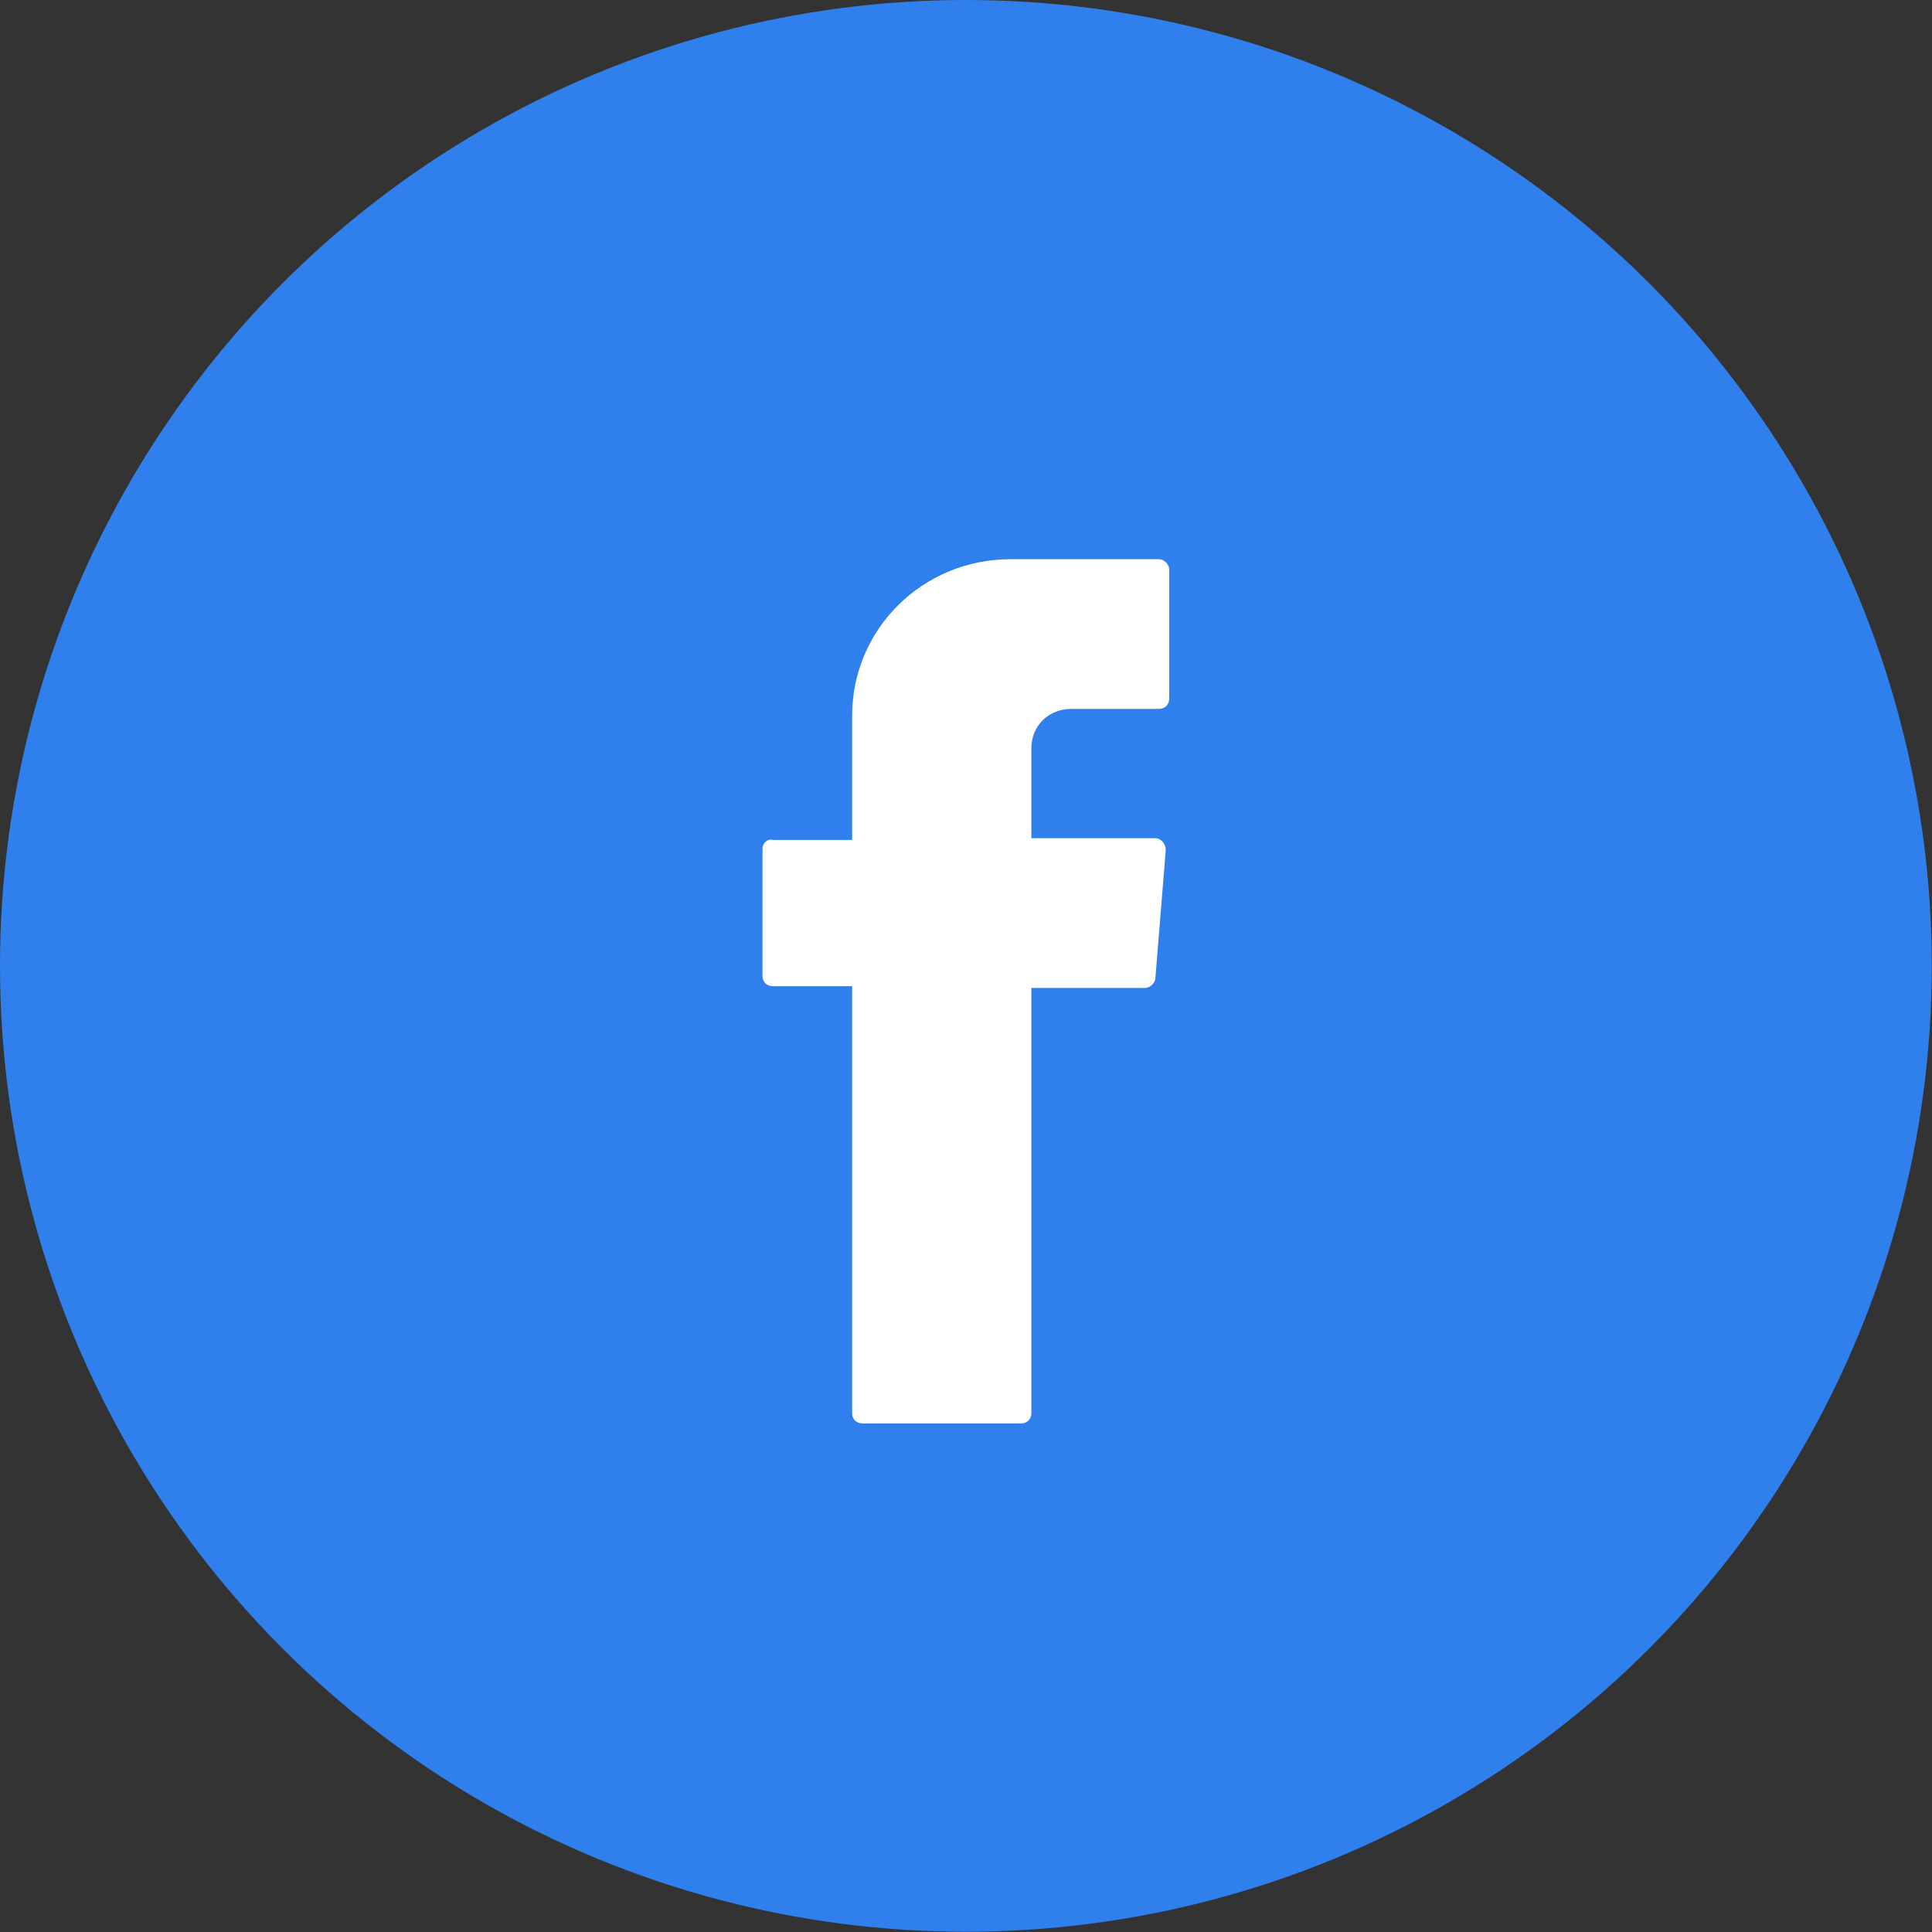
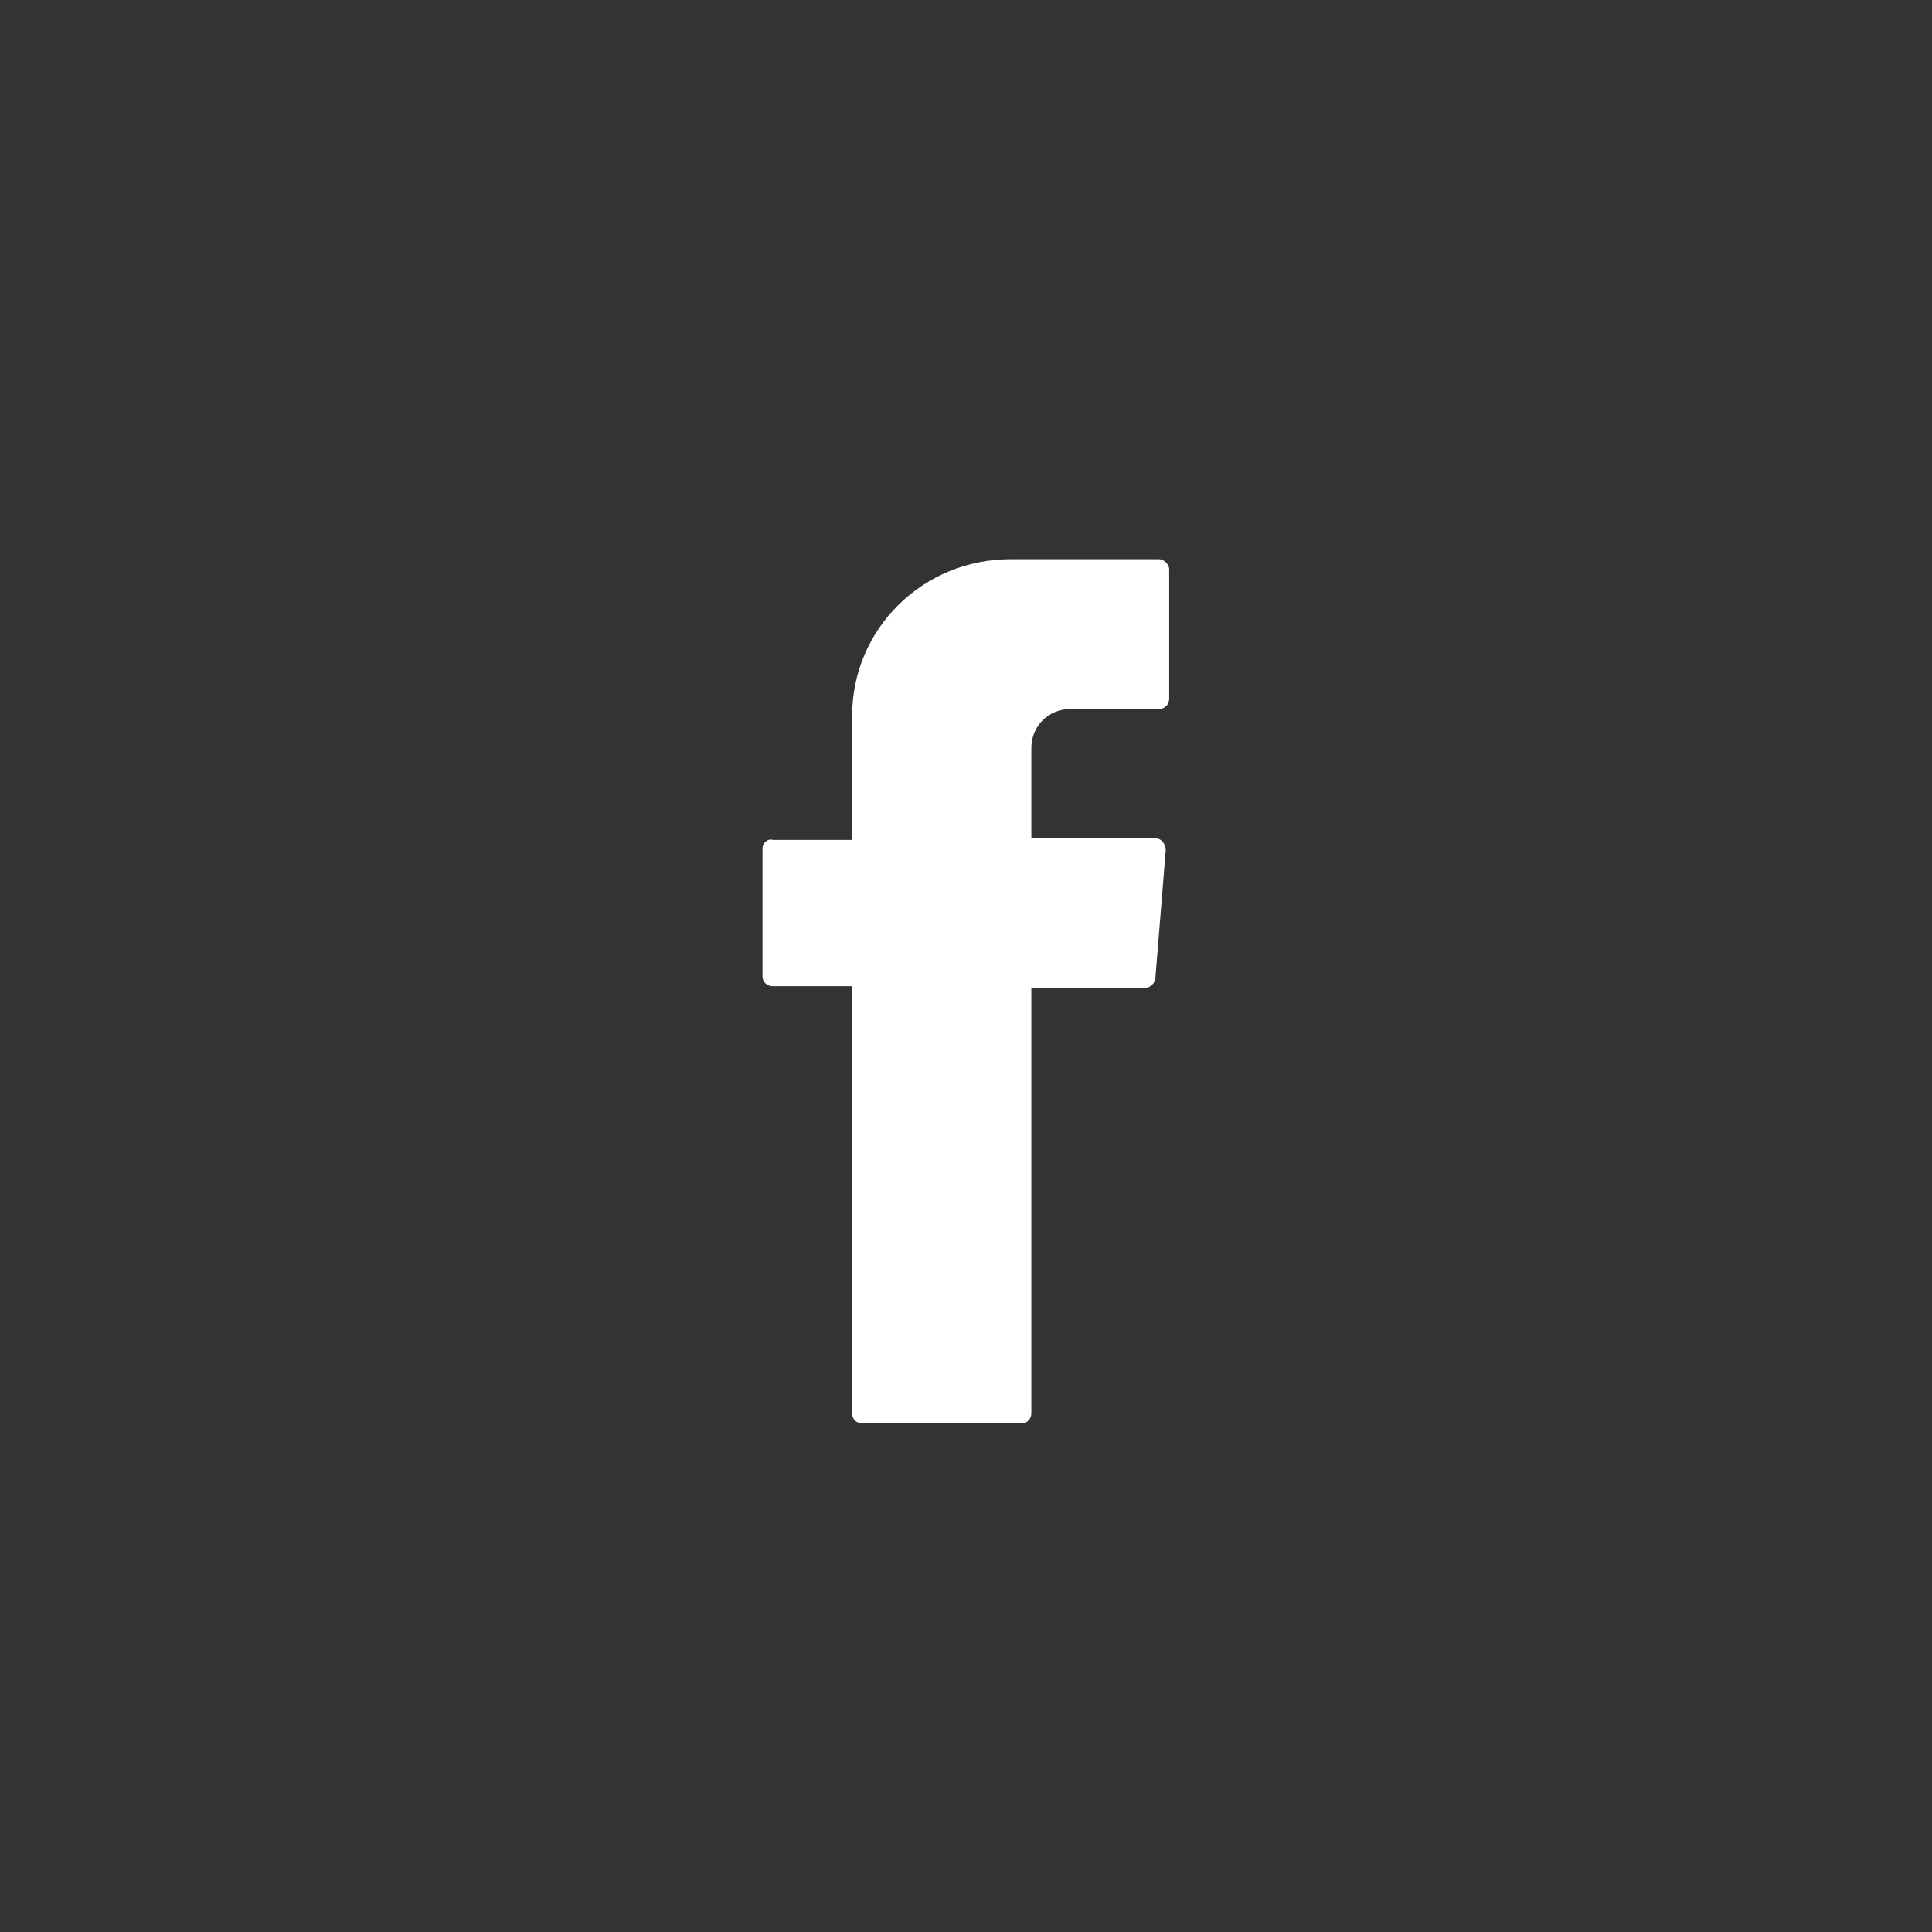
<svg xmlns="http://www.w3.org/2000/svg" width="46" height="46" viewBox="0 0 46 46" fill="none">
  <rect x="0" y="0" width="46" height="46" fill="#333333" stroke="none" />
-   <circle cx="22.997" cy="22.997" r="22.997" fill="#2F80ED" />
  <path fill-rule="evenodd" clip-rule="evenodd" d="M20.289 23.684V33.648C20.289 33.81 20.412 33.891 20.535 33.891H24.31C24.474 33.891 24.556 33.769 24.556 33.648V23.522H27.264C27.387 23.522 27.51 23.4 27.51 23.279L27.756 20.241C27.756 20.079 27.633 19.957 27.51 19.957H24.556V17.81C24.556 17.284 24.966 16.879 25.5 16.879H27.592C27.756 16.879 27.838 16.757 27.838 16.636V13.557C27.838 13.436 27.715 13.314 27.592 13.314H24.064C21.971 13.314 20.289 14.975 20.289 17.041V19.998H18.401C18.278 19.957 18.155 20.079 18.155 20.2V23.238C18.155 23.4 18.278 23.481 18.401 23.481H20.289V23.684Z" fill="white" />
</svg>